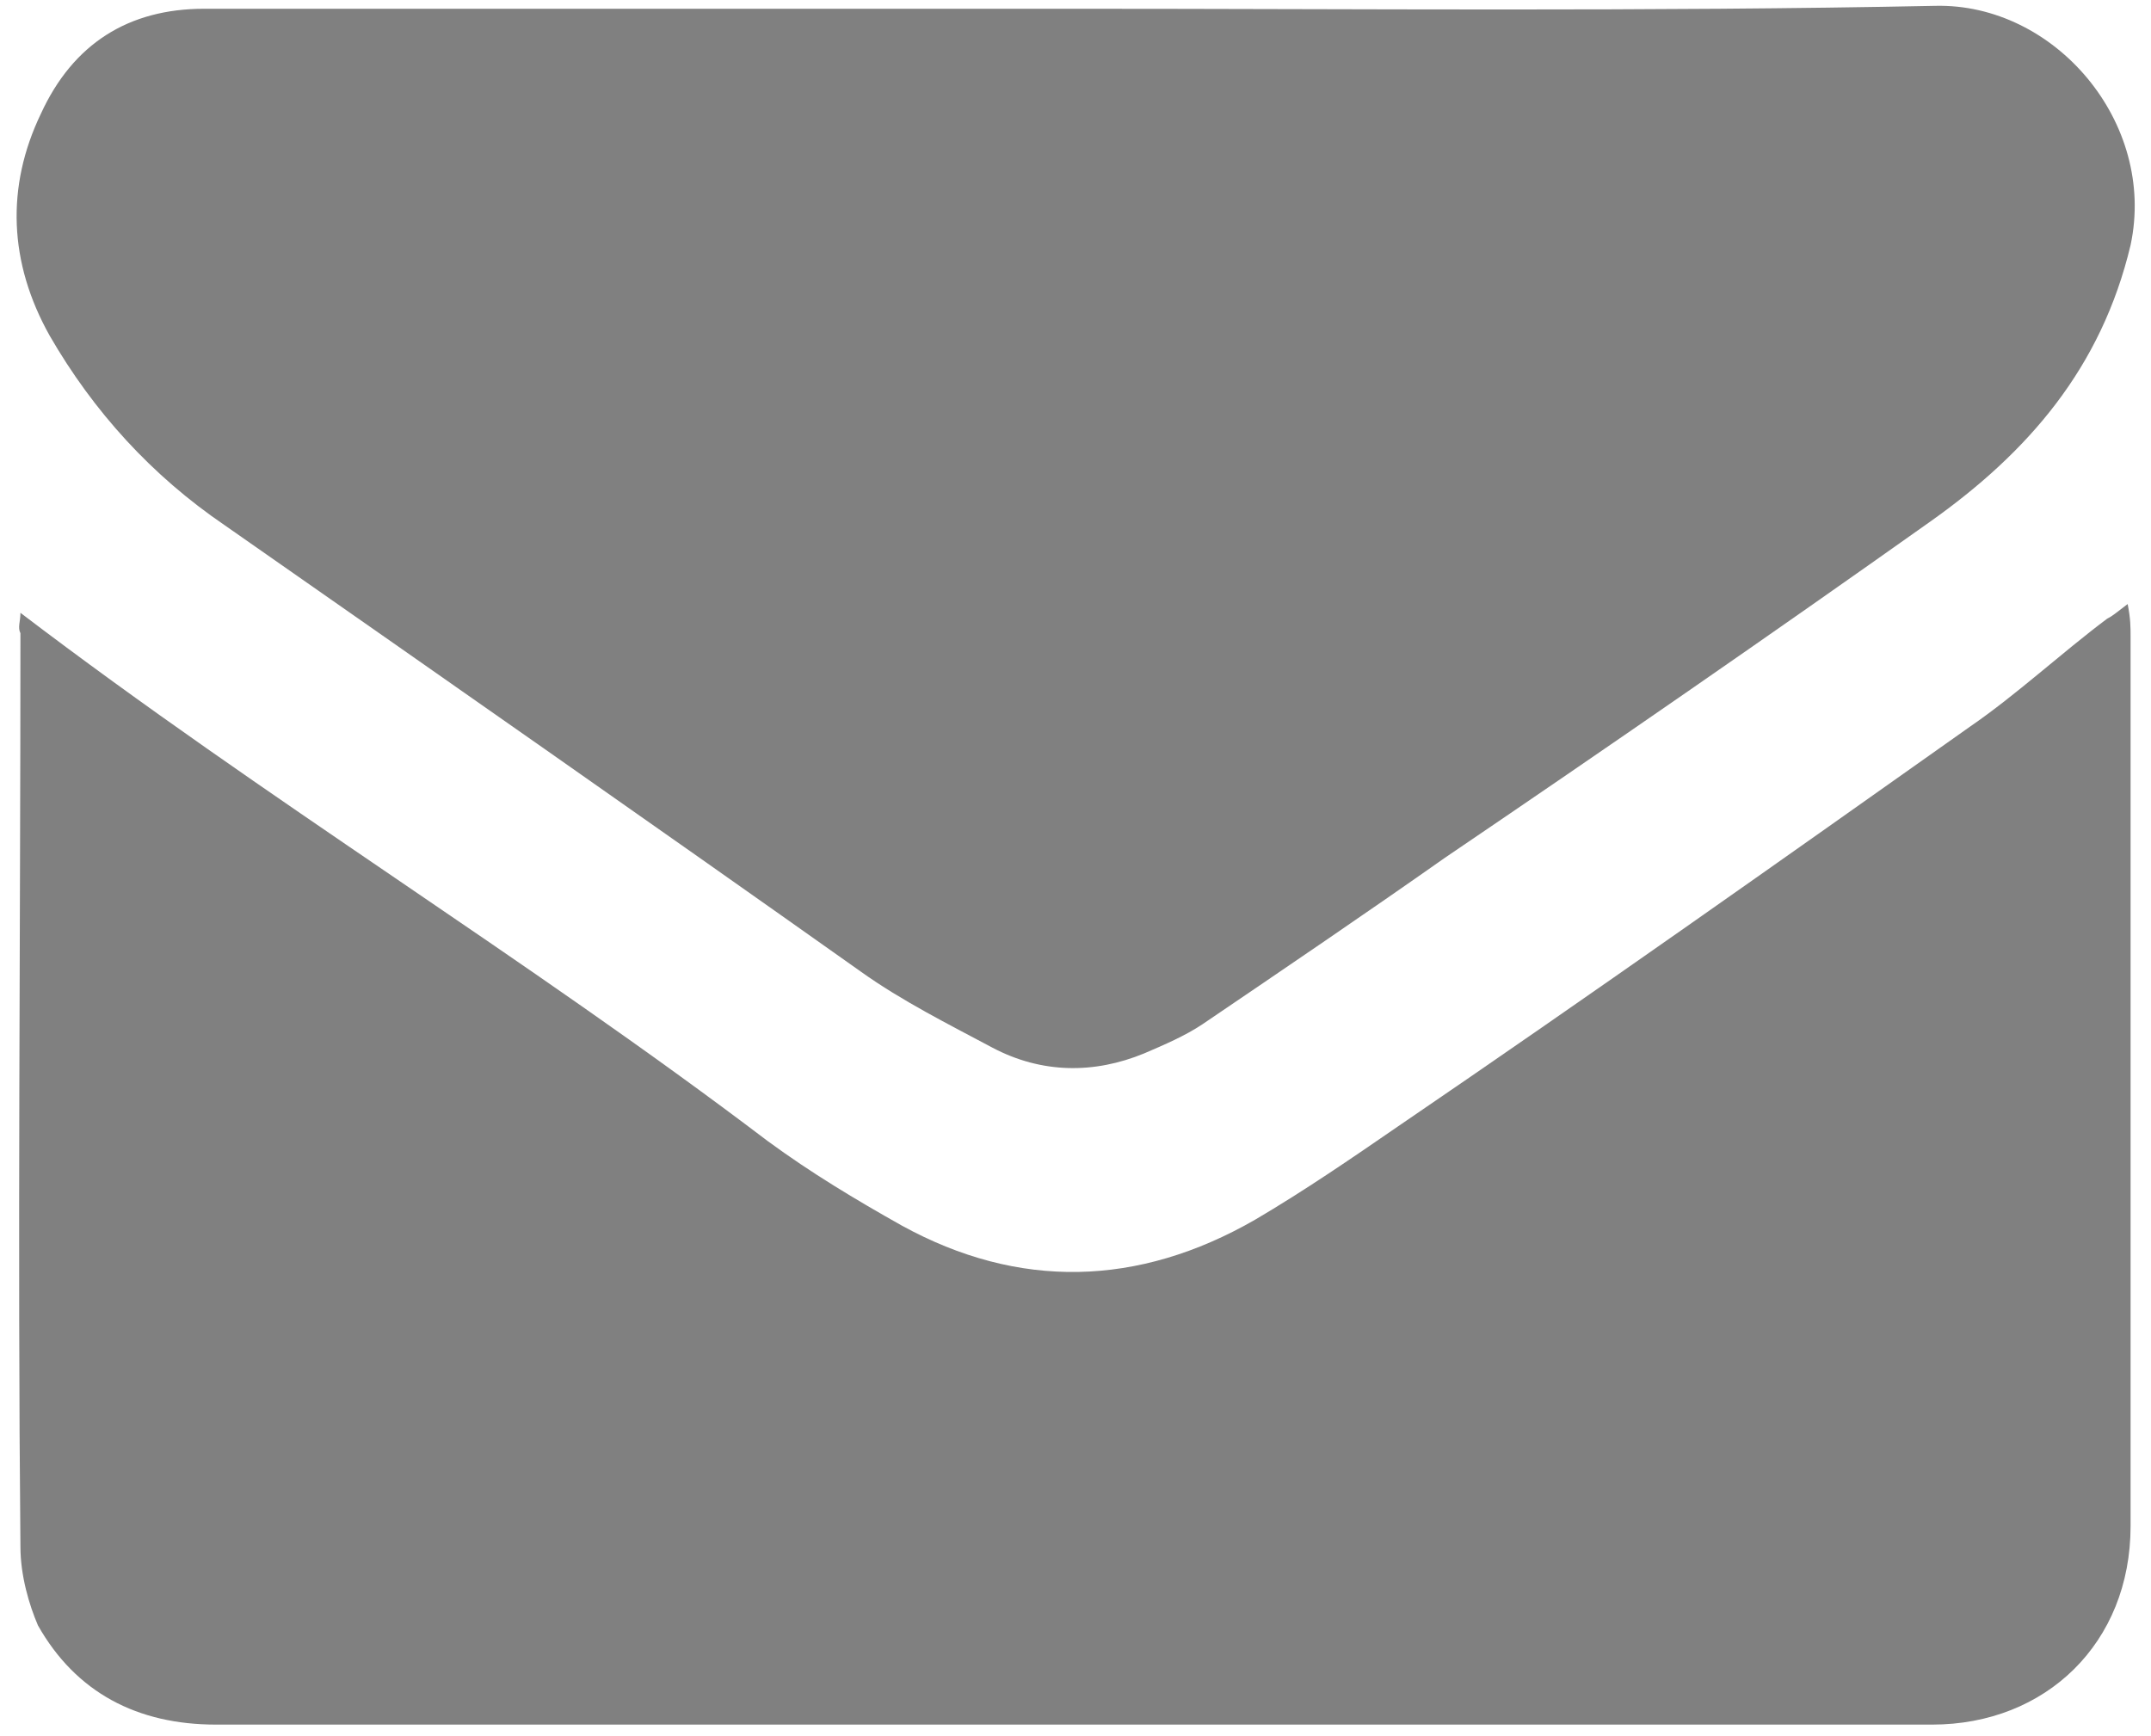
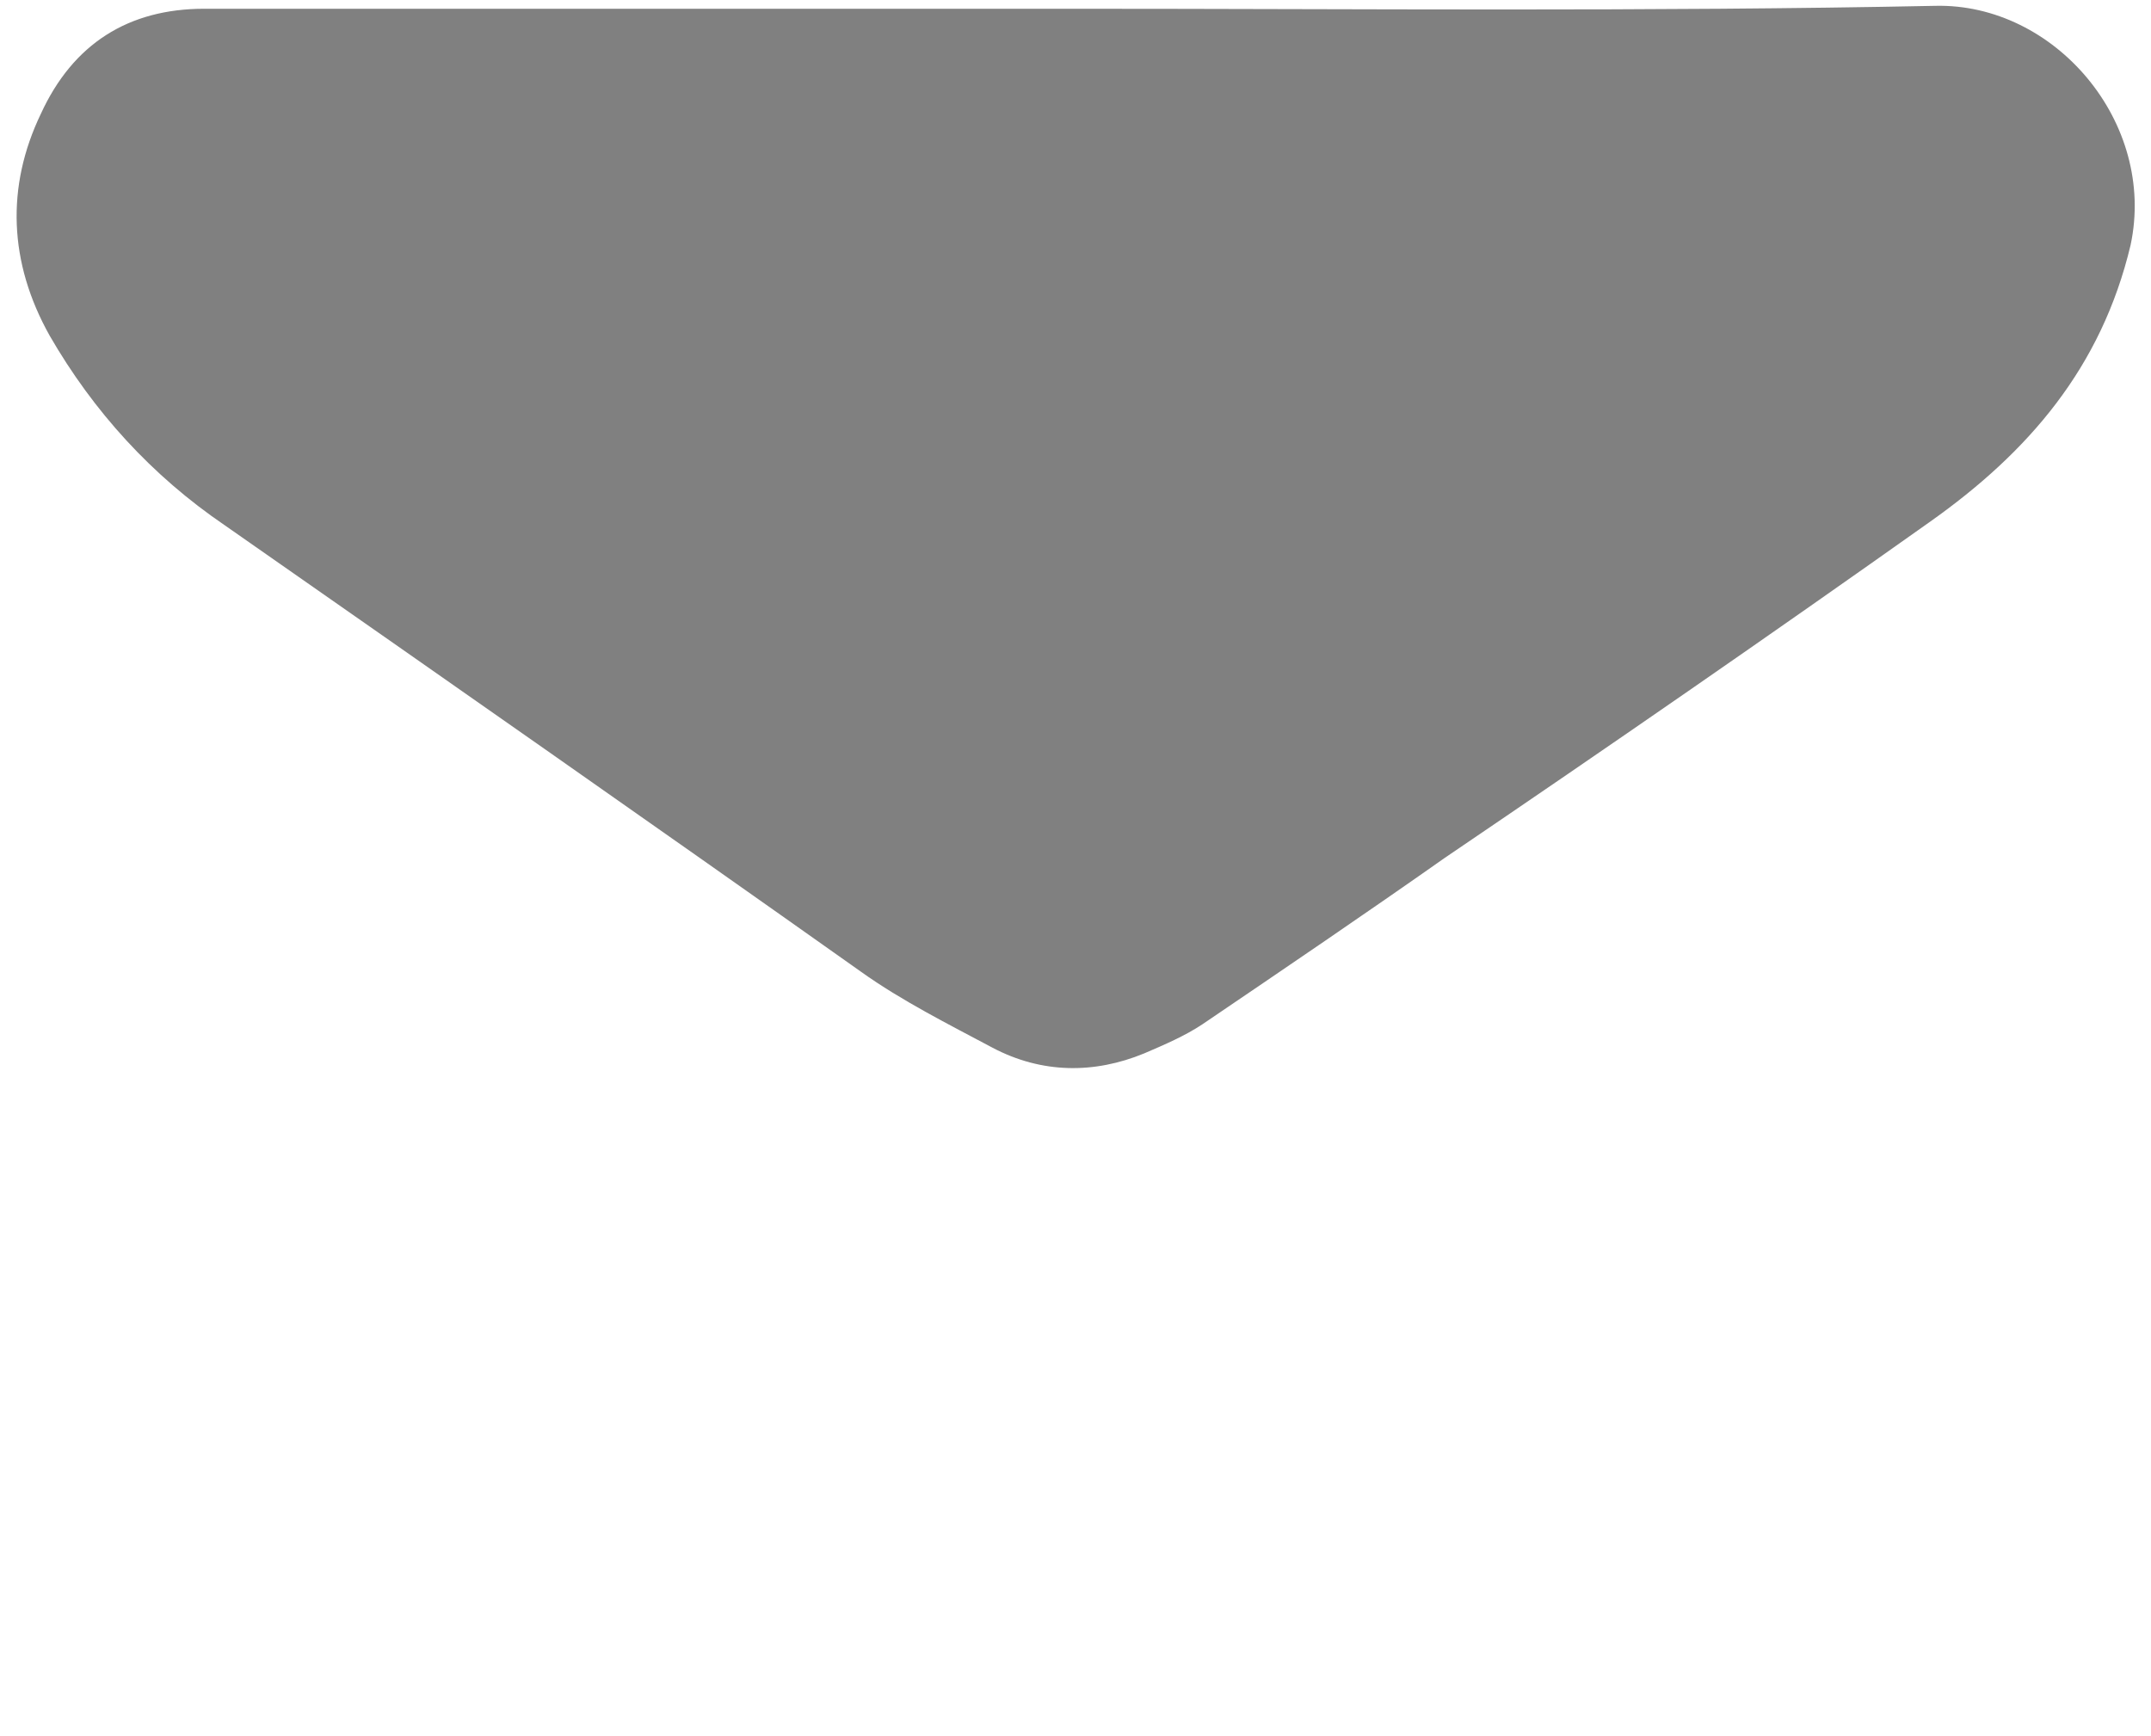
<svg xmlns="http://www.w3.org/2000/svg" version="1.1" id="Layer_1" x="0px" y="0px" viewBox="0 14.4 73.7 59.5" style="enable-background:new 0 14.4 73.7 59.5;" xml:space="preserve">
  <style type="text/css">
	.st0{fill:#808080;}
</style>
  <g>
-     <path id="XMLID_2_" class="st0" d="M0.7,35.4C9.1,41.8,18,47.2,26.3,53.5c1.5,1.1,3,2,4.6,2.9c4,2.2,8.1,2.1,12.1-0.2   c1.7-1,3.3-2.1,4.9-3.2c6.6-4.5,13.1-9.1,19.6-13.7c1.6-1.1,3.1-2.5,4.7-3.7c0.2-0.1,0.3-0.2,0.7-0.5c0.1,0.5,0.1,0.8,0.1,1.1   c0,10.2,0,20.3,0,30.5c0,4-2.9,6.8-6.8,6.8c-19.6,0-39.2,0-58.8,0c-2.7,0-4.8-1.1-6.1-3.4c-0.3-0.7-0.6-1.7-0.6-2.7   c-0.1-10.4,0-20.8,0-31.3C0.6,35.9,0.7,35.7,0.7,35.4z" />
    <path id="XMLID_1_" class="st0" d="M36.8,14.7c9.8,0,19.7,0.1,29.5-0.1c4.1-0.1,7.6,4,6.7,8.2c-1,4.2-3.5,7.1-6.9,9.5   c-5.5,3.9-11,7.7-16.6,11.5c-2.7,1.9-5.5,3.8-8.3,5.7c-0.6,0.4-1.3,0.7-2,1c-1.7,0.7-3.5,0.7-5.2-0.2c-1.5-0.8-3.1-1.6-4.5-2.6   C22.3,42.6,15,37.5,7.7,32.4c-2.5-1.7-4.5-3.9-6-6.5c-1.4-2.5-1.5-5.1-0.3-7.6c1.1-2.4,3-3.6,5.6-3.6   C16.9,14.7,26.8,14.7,36.8,14.7z" />
  </g>
</svg>